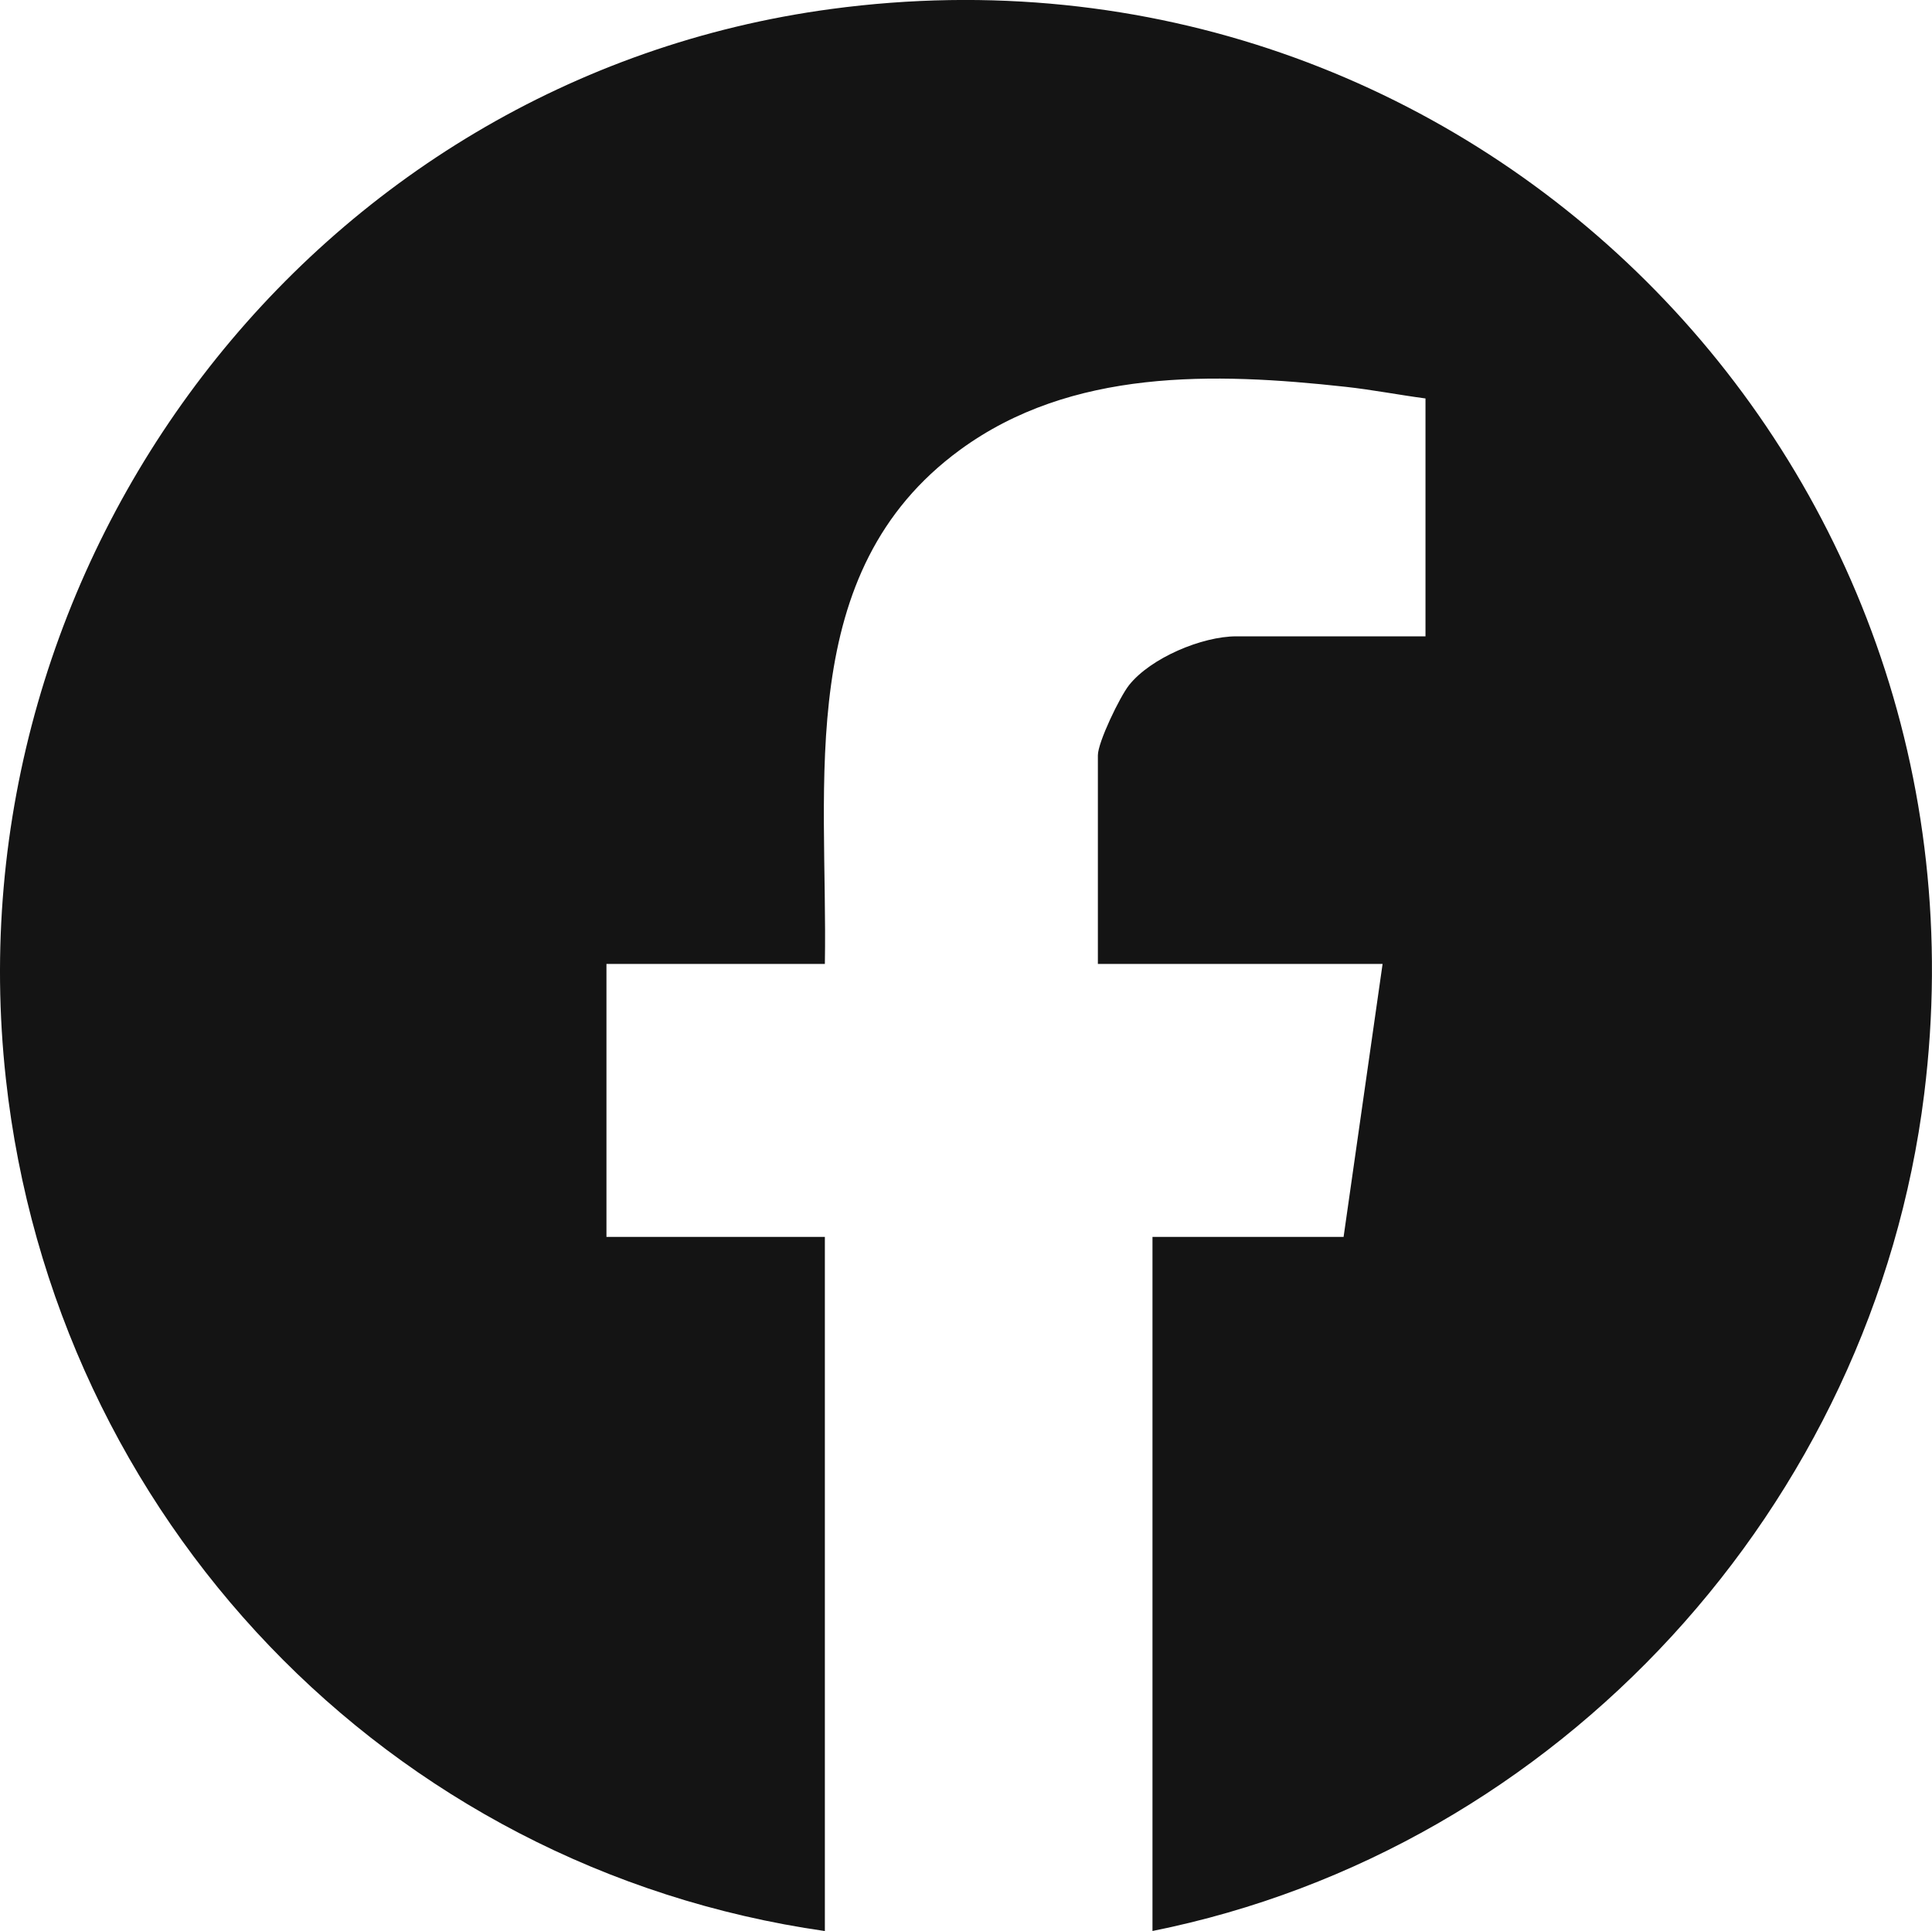
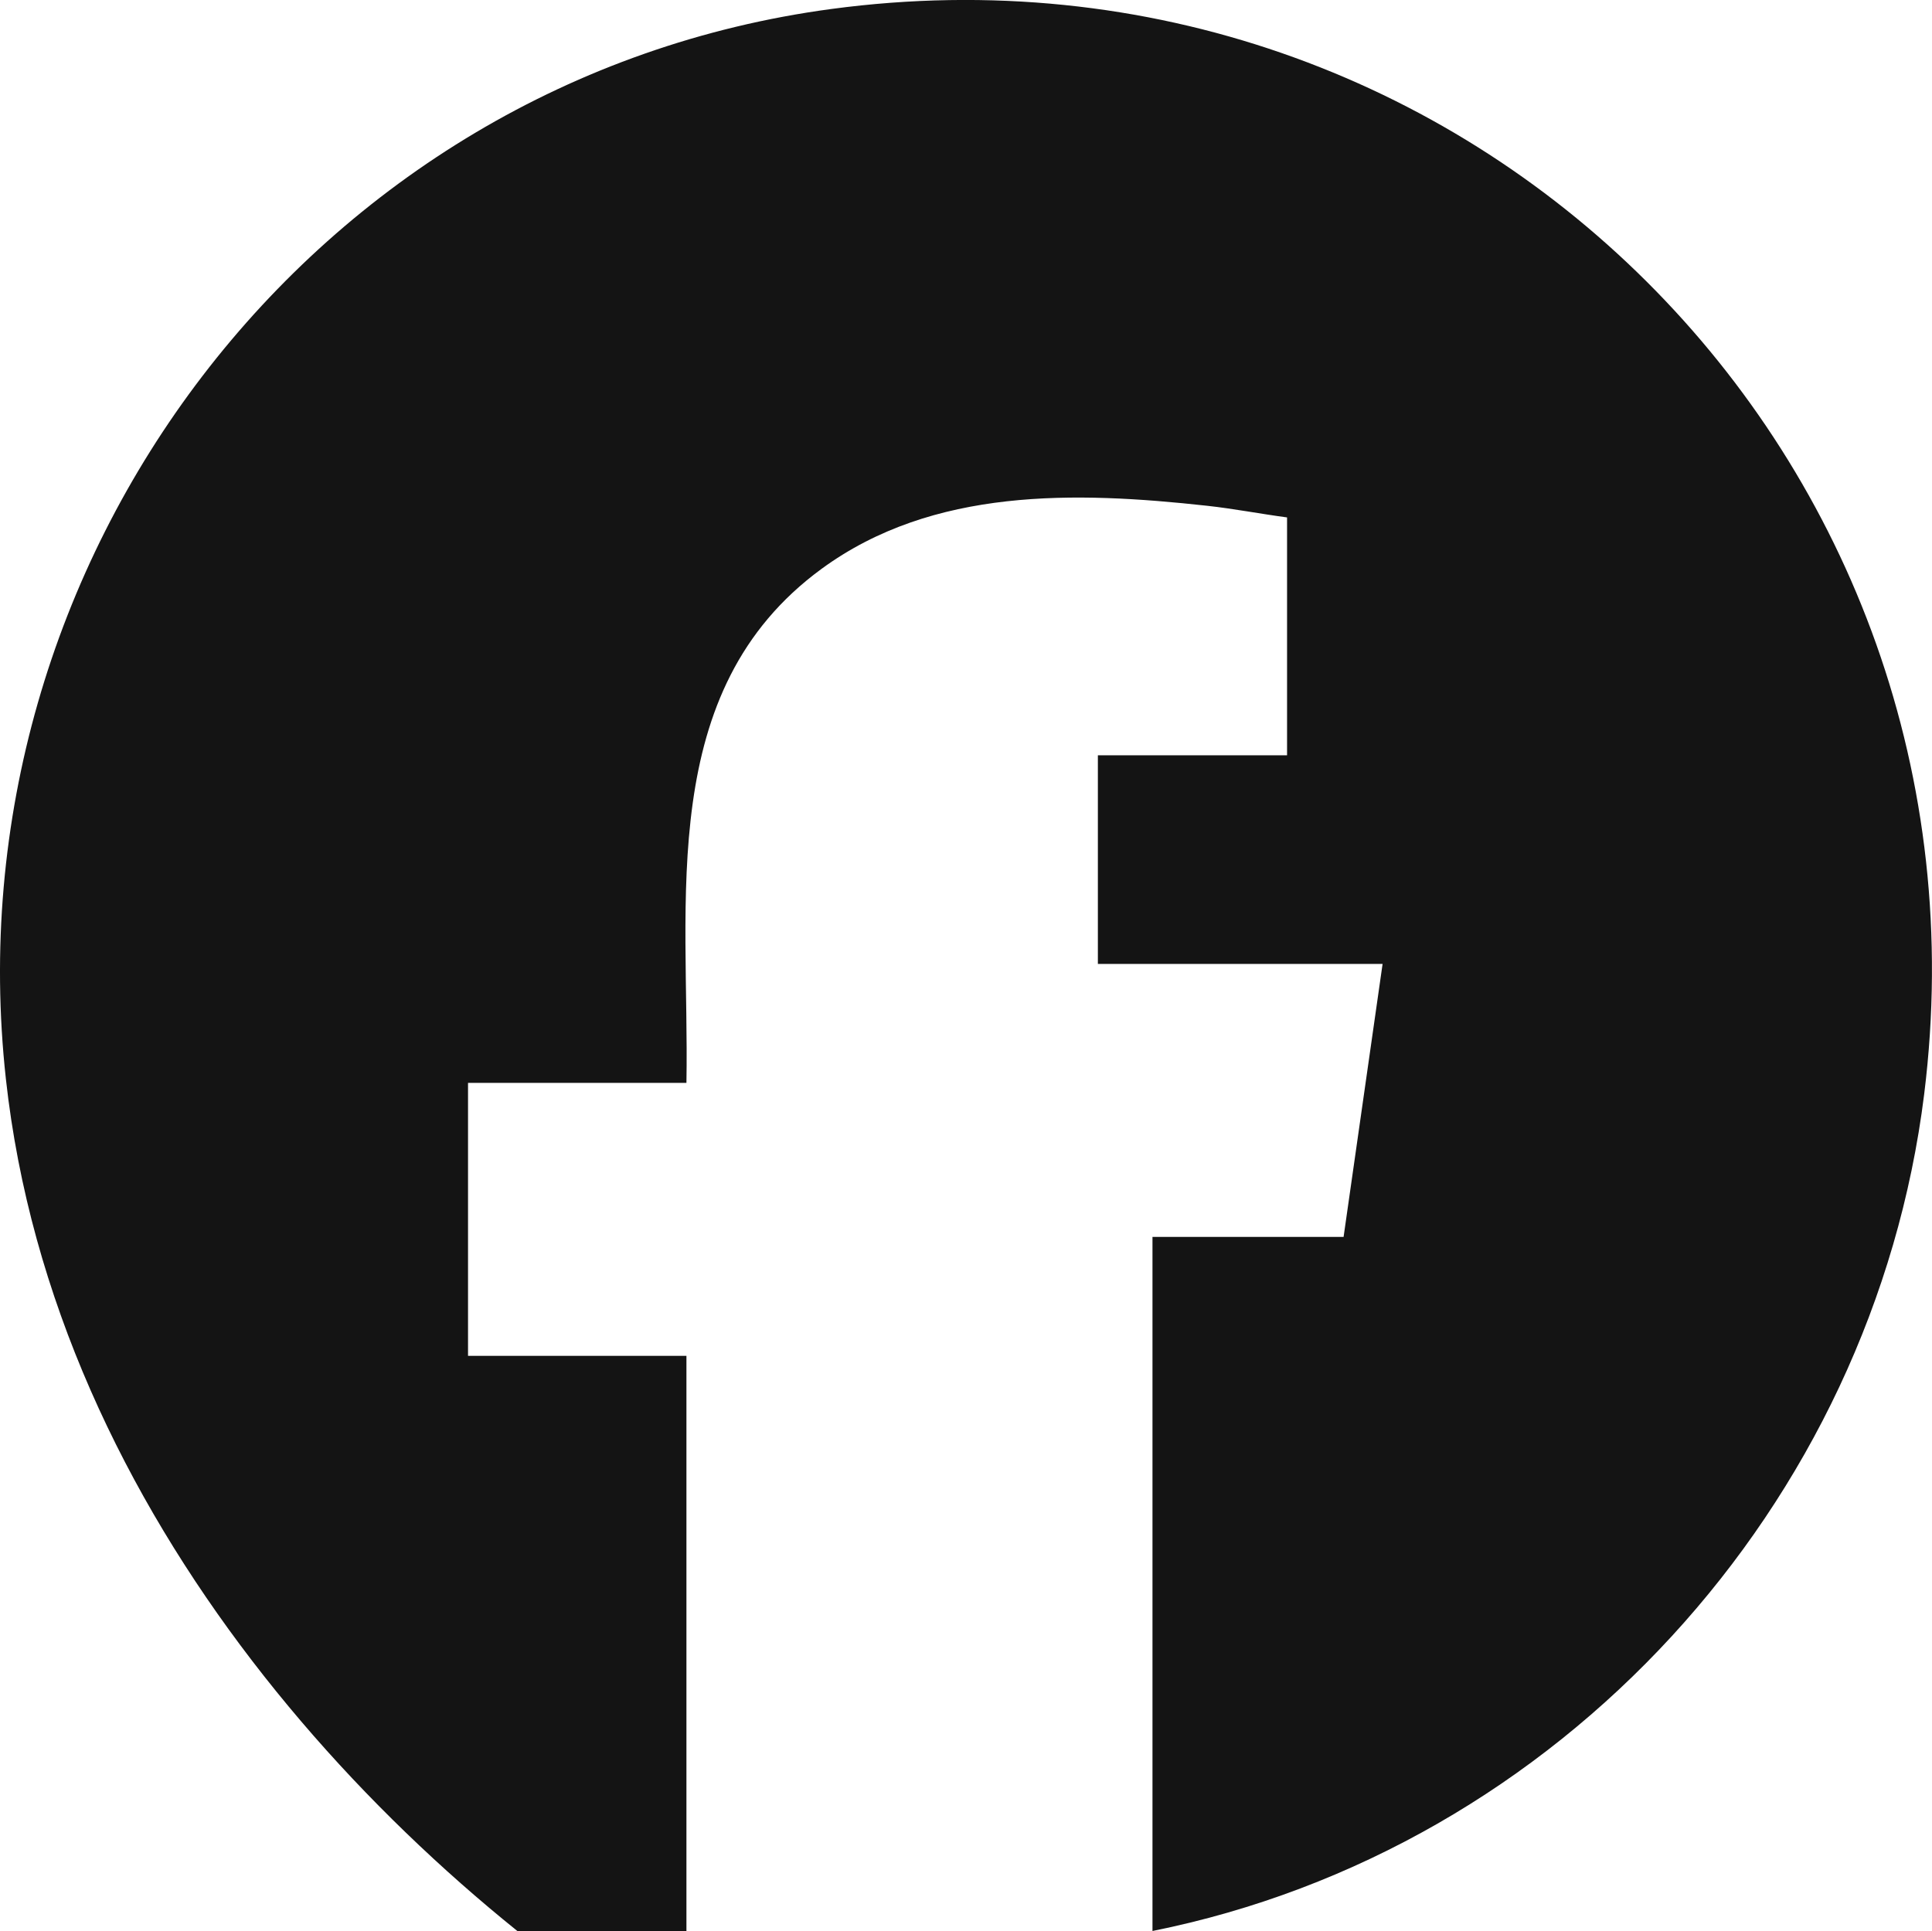
<svg xmlns="http://www.w3.org/2000/svg" id="Camada_1" data-name="Camada 1" viewBox="0 0 371.52 371.38">
  <defs>
    <style>
      .cls-1 {
        fill: #141414;
      }
    </style>
  </defs>
-   <path class="cls-1" d="M221.62,371.38v-133.5h36.75l7.5-52.5h-54.75v-40.12c0-2.51,4.23-11.28,6-13.5,4.17-5.24,14.04-9.38,20.62-9.38h36.38v-45.75c-5.11-.68-10.26-1.68-15.38-2.24-25.31-2.78-52.7-3.55-74.12,12.12-32.07,23.46-25.39,63.89-26,98.87h-42v52.5h42v133.5C74.49,359.3,10.41,291.85,1.13,207.49-9.83,107.87,60.06,15.14,159.85,1.73c122.41-16.45,225.36,86.4,210.17,208.67-9.83,79.15-70.14,145.26-148.4,160.97Z" />
+   <path class="cls-1" d="M221.62,371.38v-133.5h36.75l7.5-52.5h-54.75v-40.12h36.38v-45.75c-5.11-.68-10.26-1.68-15.38-2.24-25.31-2.78-52.7-3.55-74.12,12.12-32.07,23.46-25.39,63.89-26,98.87h-42v52.5h42v133.5C74.49,359.3,10.41,291.85,1.13,207.49-9.83,107.87,60.06,15.14,159.85,1.73c122.41-16.45,225.36,86.4,210.17,208.67-9.83,79.15-70.14,145.26-148.4,160.97Z" />
</svg>